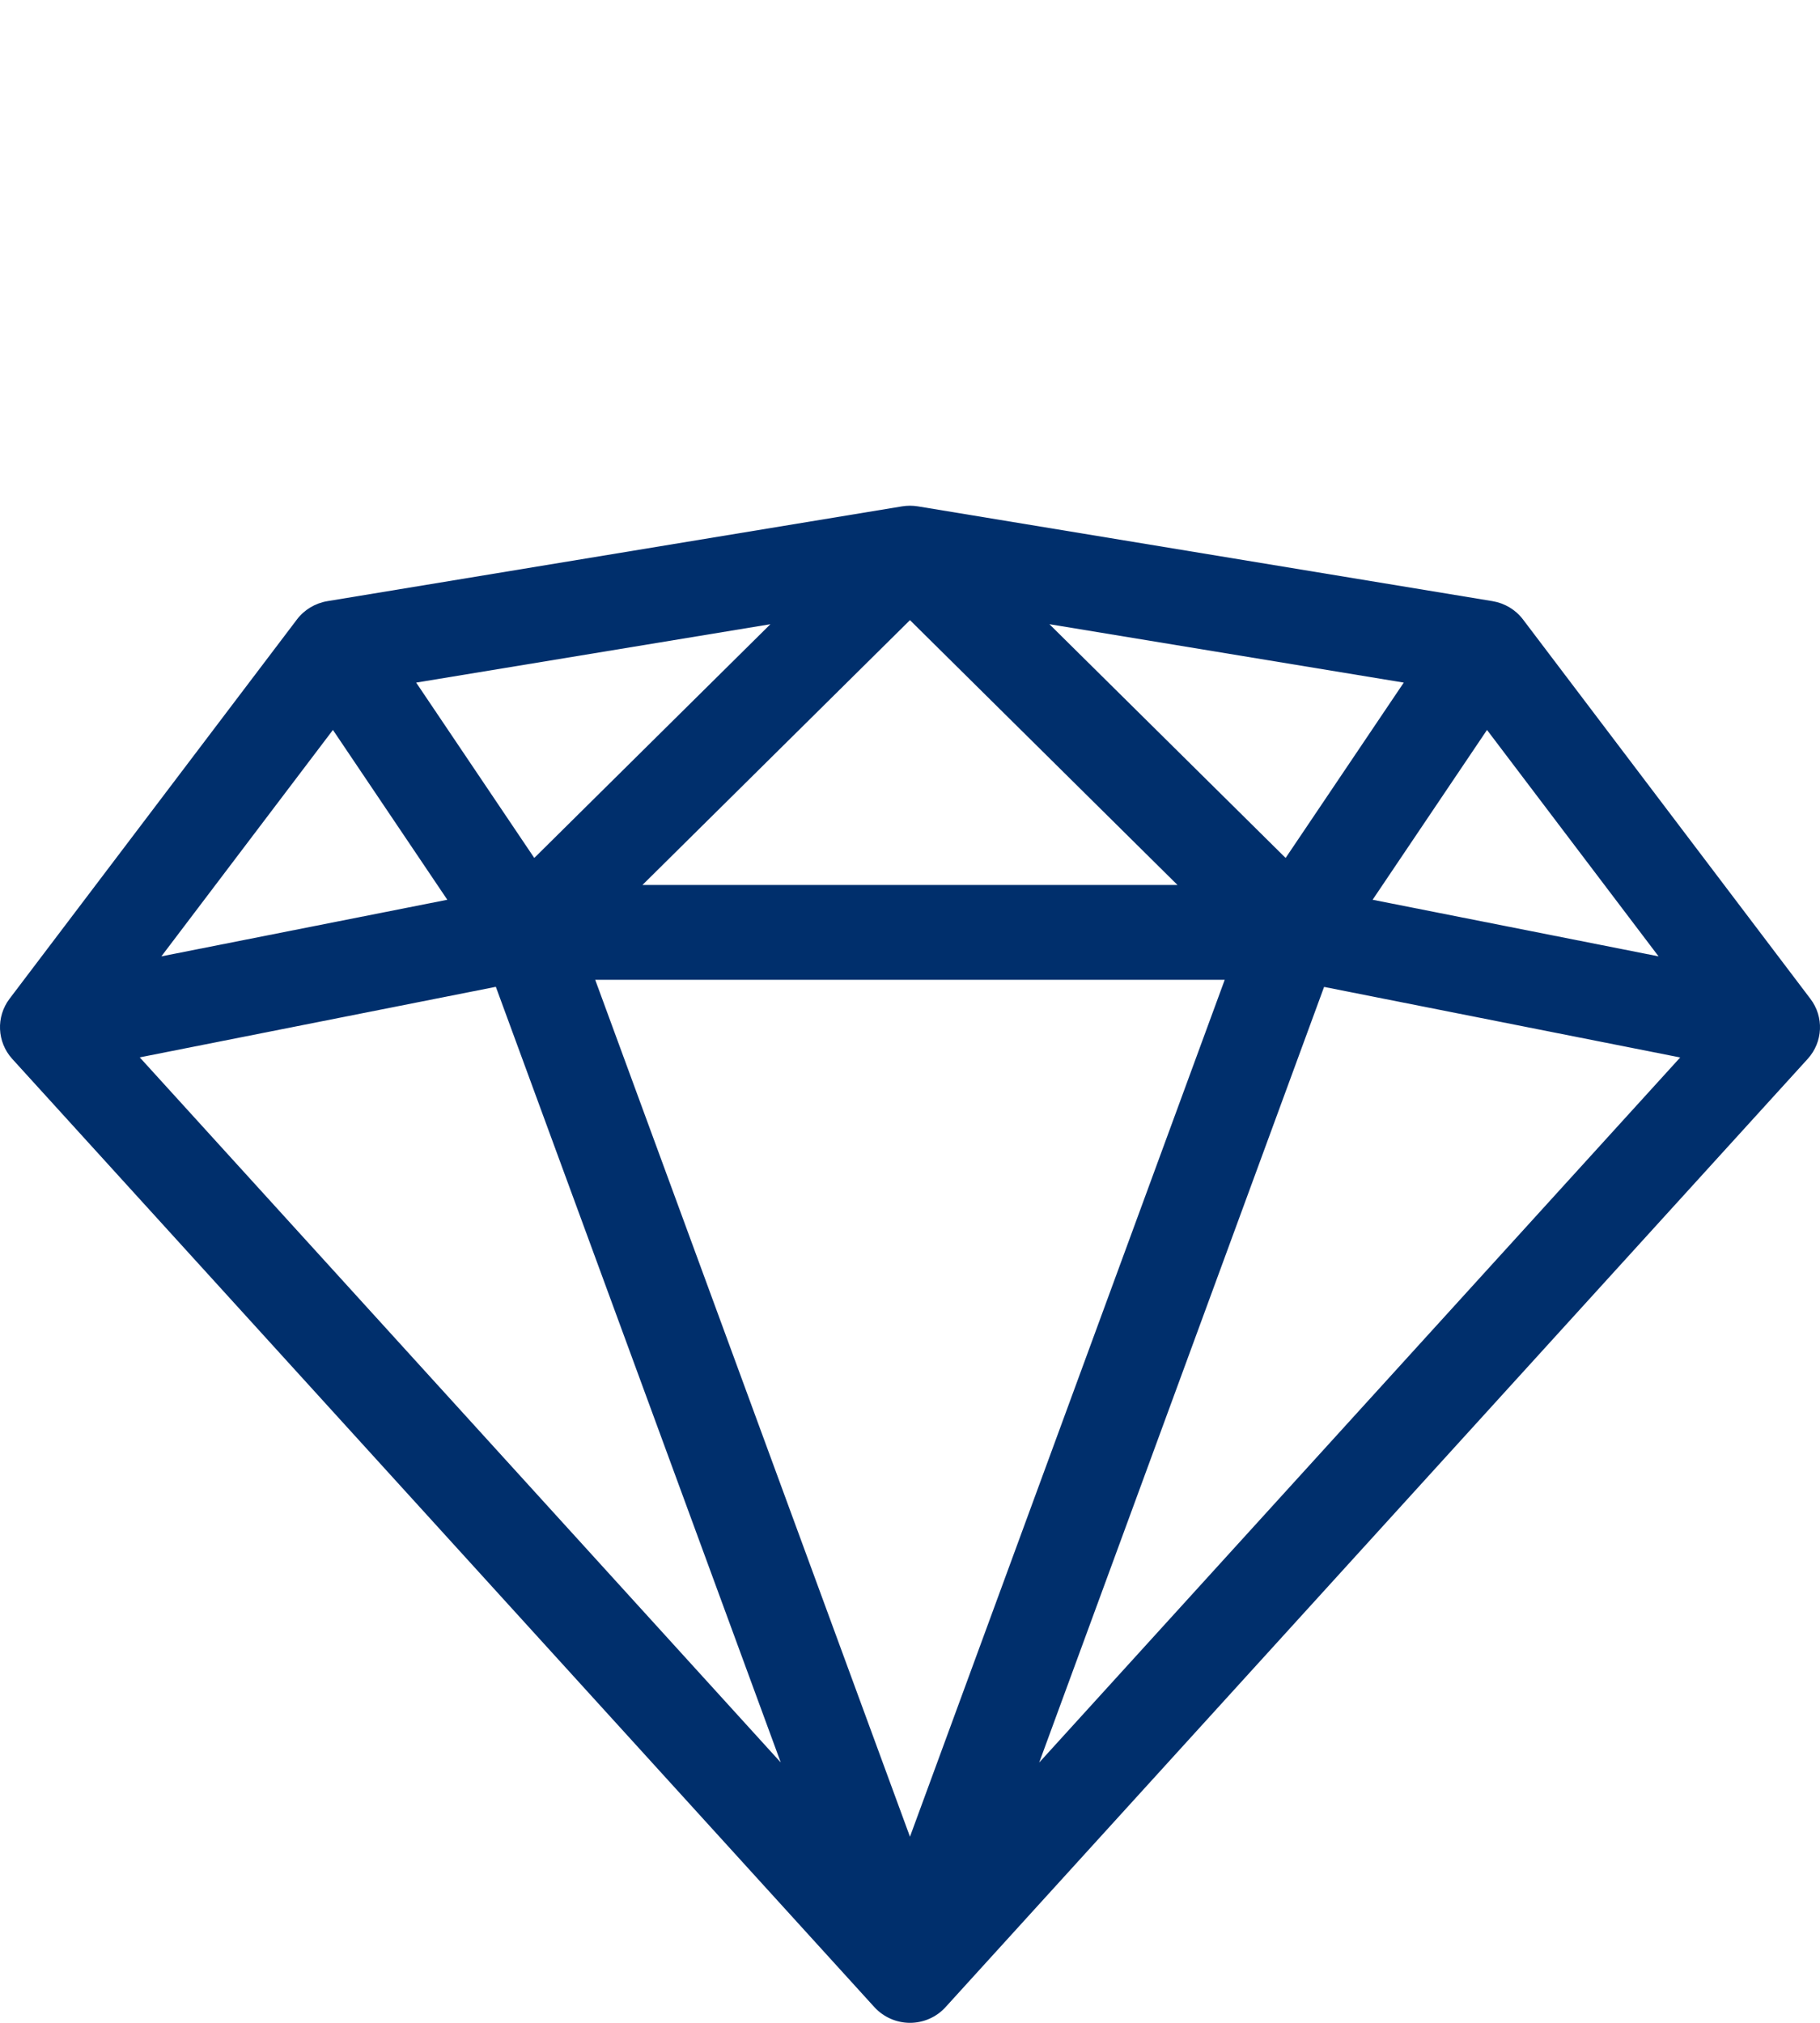
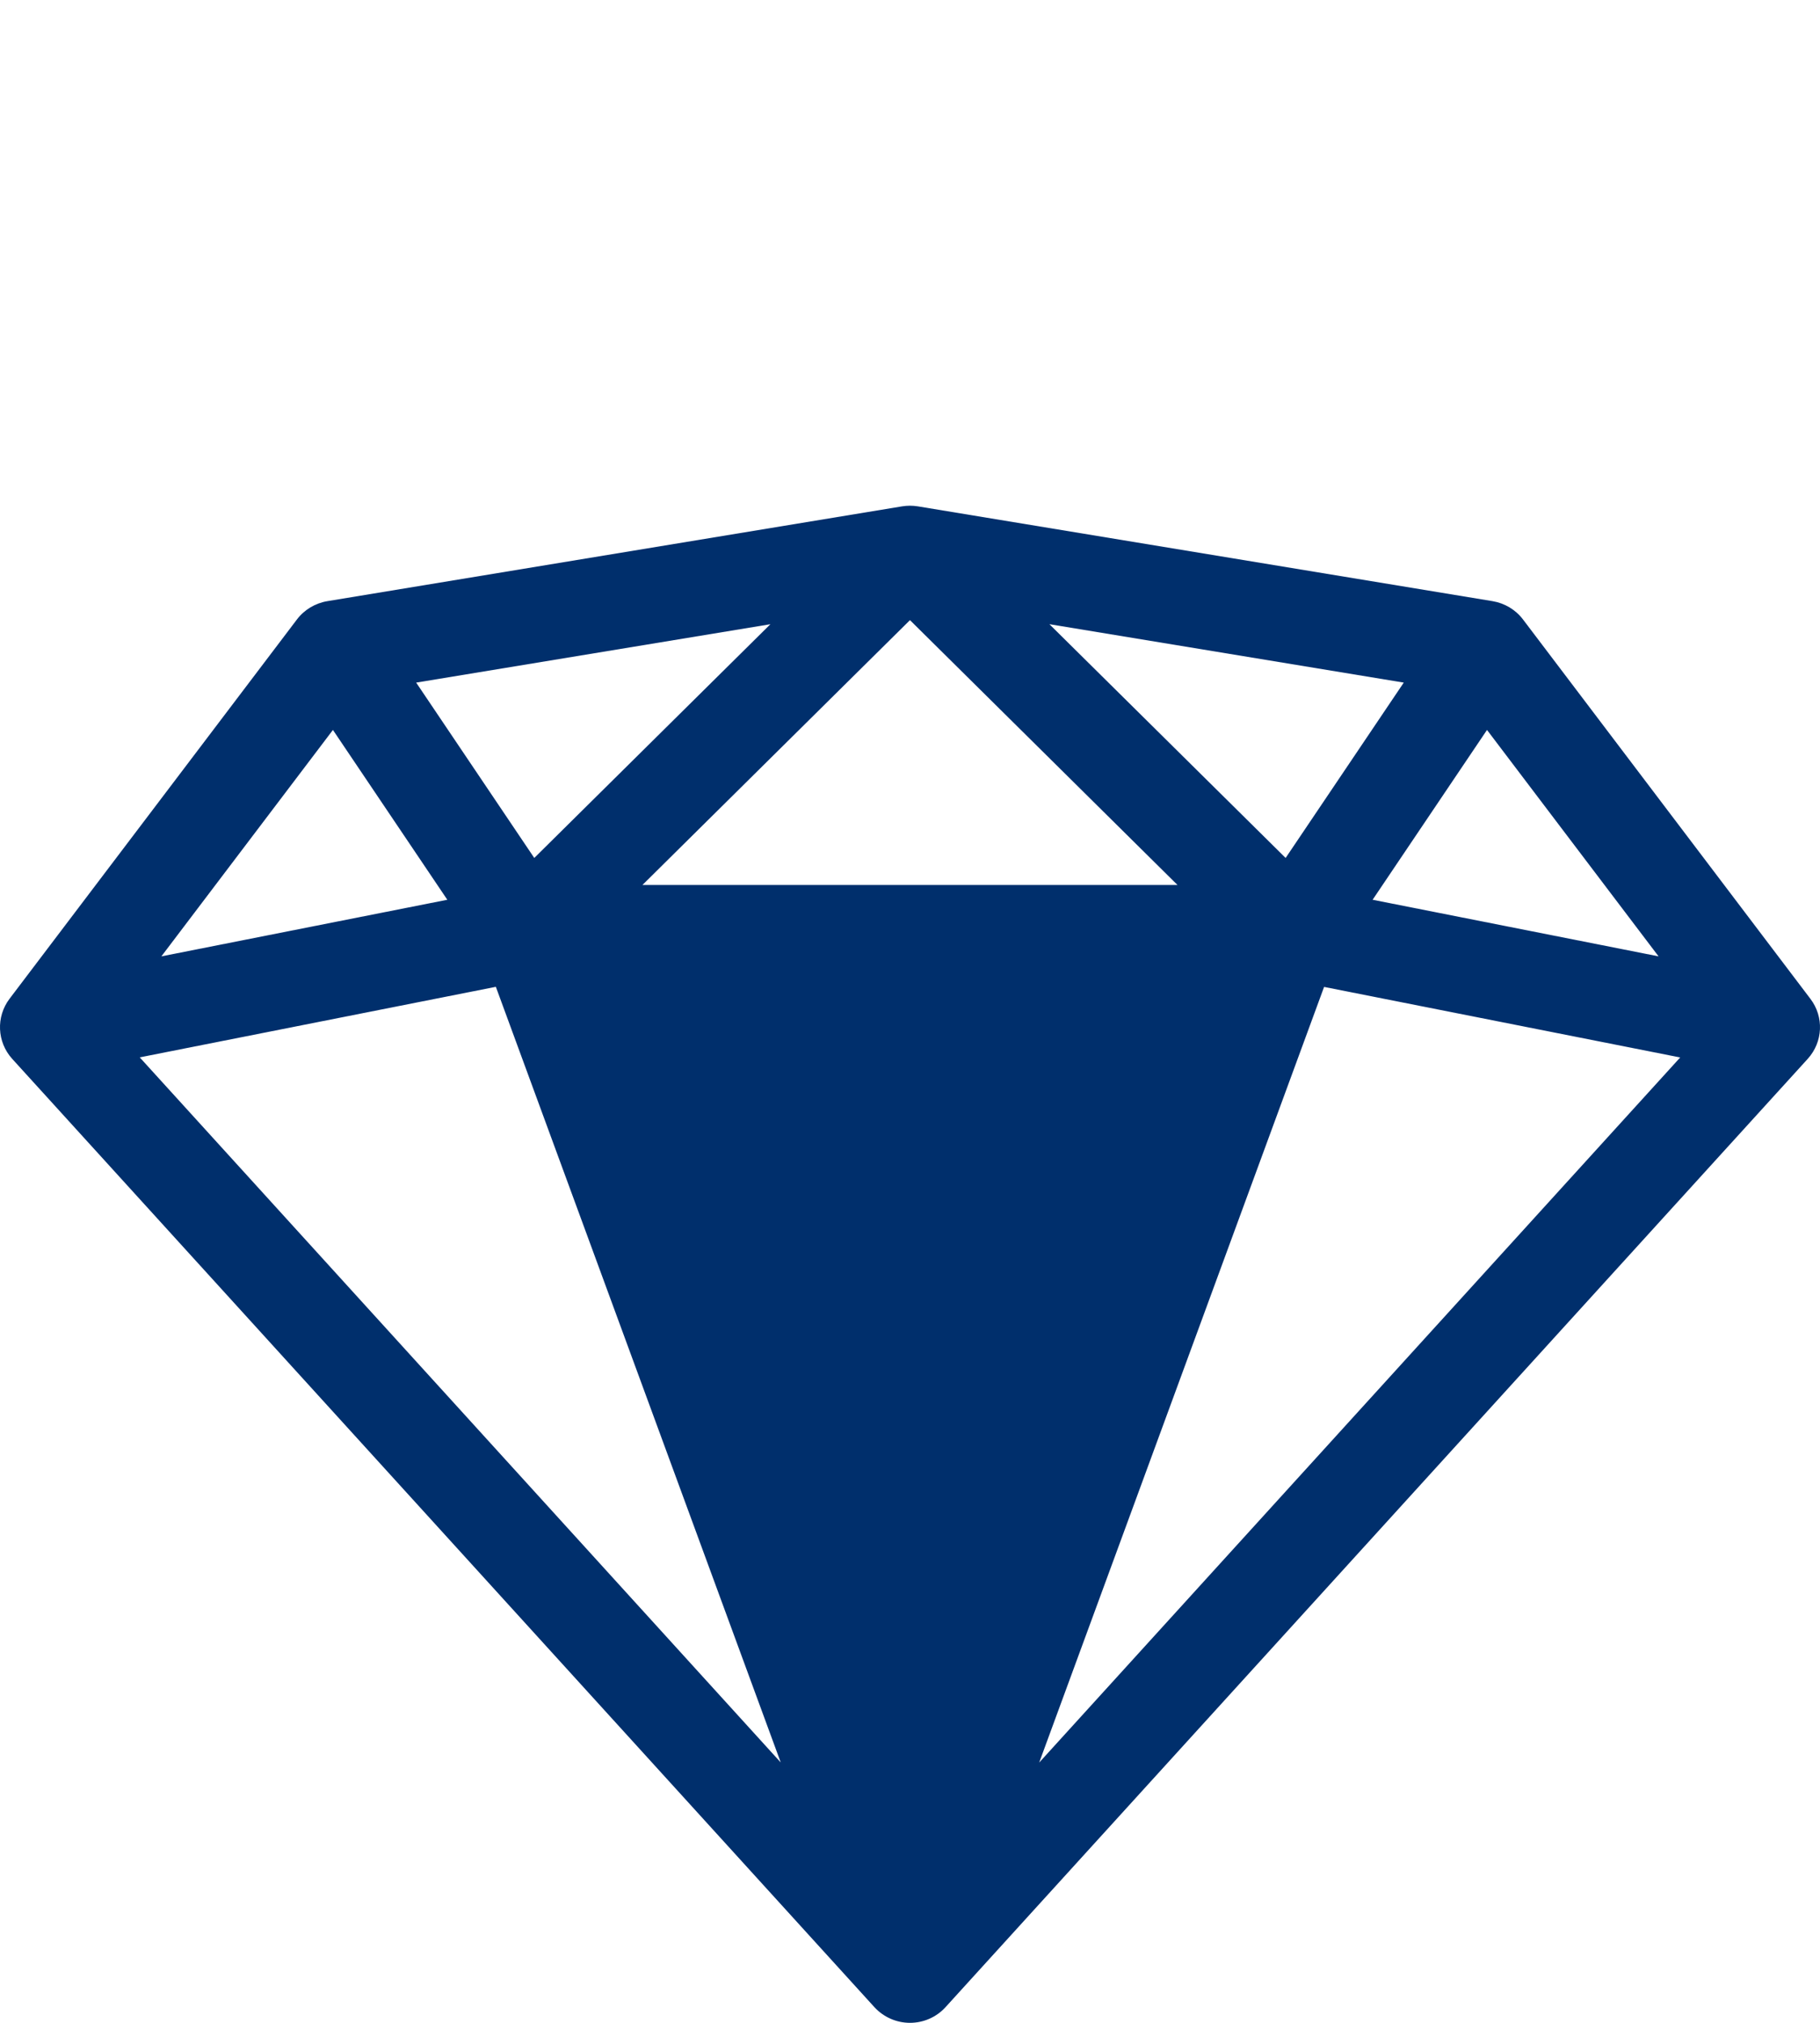
<svg xmlns="http://www.w3.org/2000/svg" width="54" height="60" viewBox="0 0 54 60" fill="none">
-   <path d="M53.714 29.625L45.188 18.374C44.969 18.085 44.645 17.891 44.284 17.831L27.232 15.019C27.078 14.994 26.919 14.994 26.766 15.019L9.713 17.831C9.353 17.891 9.029 18.085 8.81 18.374L0.283 29.625C-0.123 30.162 -0.089 30.91 0.363 31.408L25.942 59.533C26.212 59.828 26.595 60 26.999 60C27.402 60 27.786 59.831 28.056 59.533L53.635 31.408C54.09 30.907 54.124 30.162 53.714 29.625ZM36.338 29.062L26.999 54.479L17.66 29.062H36.338ZM19.061 26.25L26.999 18.394L34.937 26.25H19.061ZM31.14 18.515L41.65 20.247L38.145 25.448L31.137 18.515H31.14ZM15.852 25.448L12.348 20.247L22.858 18.515L15.852 25.448ZM13.272 26.688L4.788 28.367L9.878 21.651L13.272 26.688ZM14.713 29.273L23.165 52.277L4.146 31.363L14.713 29.27V29.273ZM39.285 29.273L49.852 31.366L30.833 52.28L39.285 29.276V29.273ZM40.726 26.688L44.12 21.651L49.21 28.367L40.726 26.688Z" fill="#002F6C" />
+   <path d="M53.714 29.625L45.188 18.374C44.969 18.085 44.645 17.891 44.284 17.831L27.232 15.019C27.078 14.994 26.919 14.994 26.766 15.019L9.713 17.831C9.353 17.891 9.029 18.085 8.81 18.374L0.283 29.625C-0.123 30.162 -0.089 30.91 0.363 31.408L25.942 59.533C26.212 59.828 26.595 60 26.999 60C27.402 60 27.786 59.831 28.056 59.533L53.635 31.408C54.09 30.907 54.124 30.162 53.714 29.625ZM36.338 29.062L17.66 29.062H36.338ZM19.061 26.25L26.999 18.394L34.937 26.25H19.061ZM31.14 18.515L41.65 20.247L38.145 25.448L31.137 18.515H31.14ZM15.852 25.448L12.348 20.247L22.858 18.515L15.852 25.448ZM13.272 26.688L4.788 28.367L9.878 21.651L13.272 26.688ZM14.713 29.273L23.165 52.277L4.146 31.363L14.713 29.27V29.273ZM39.285 29.273L49.852 31.366L30.833 52.28L39.285 29.276V29.273ZM40.726 26.688L44.12 21.651L49.21 28.367L40.726 26.688Z" fill="#002F6C" />
</svg>